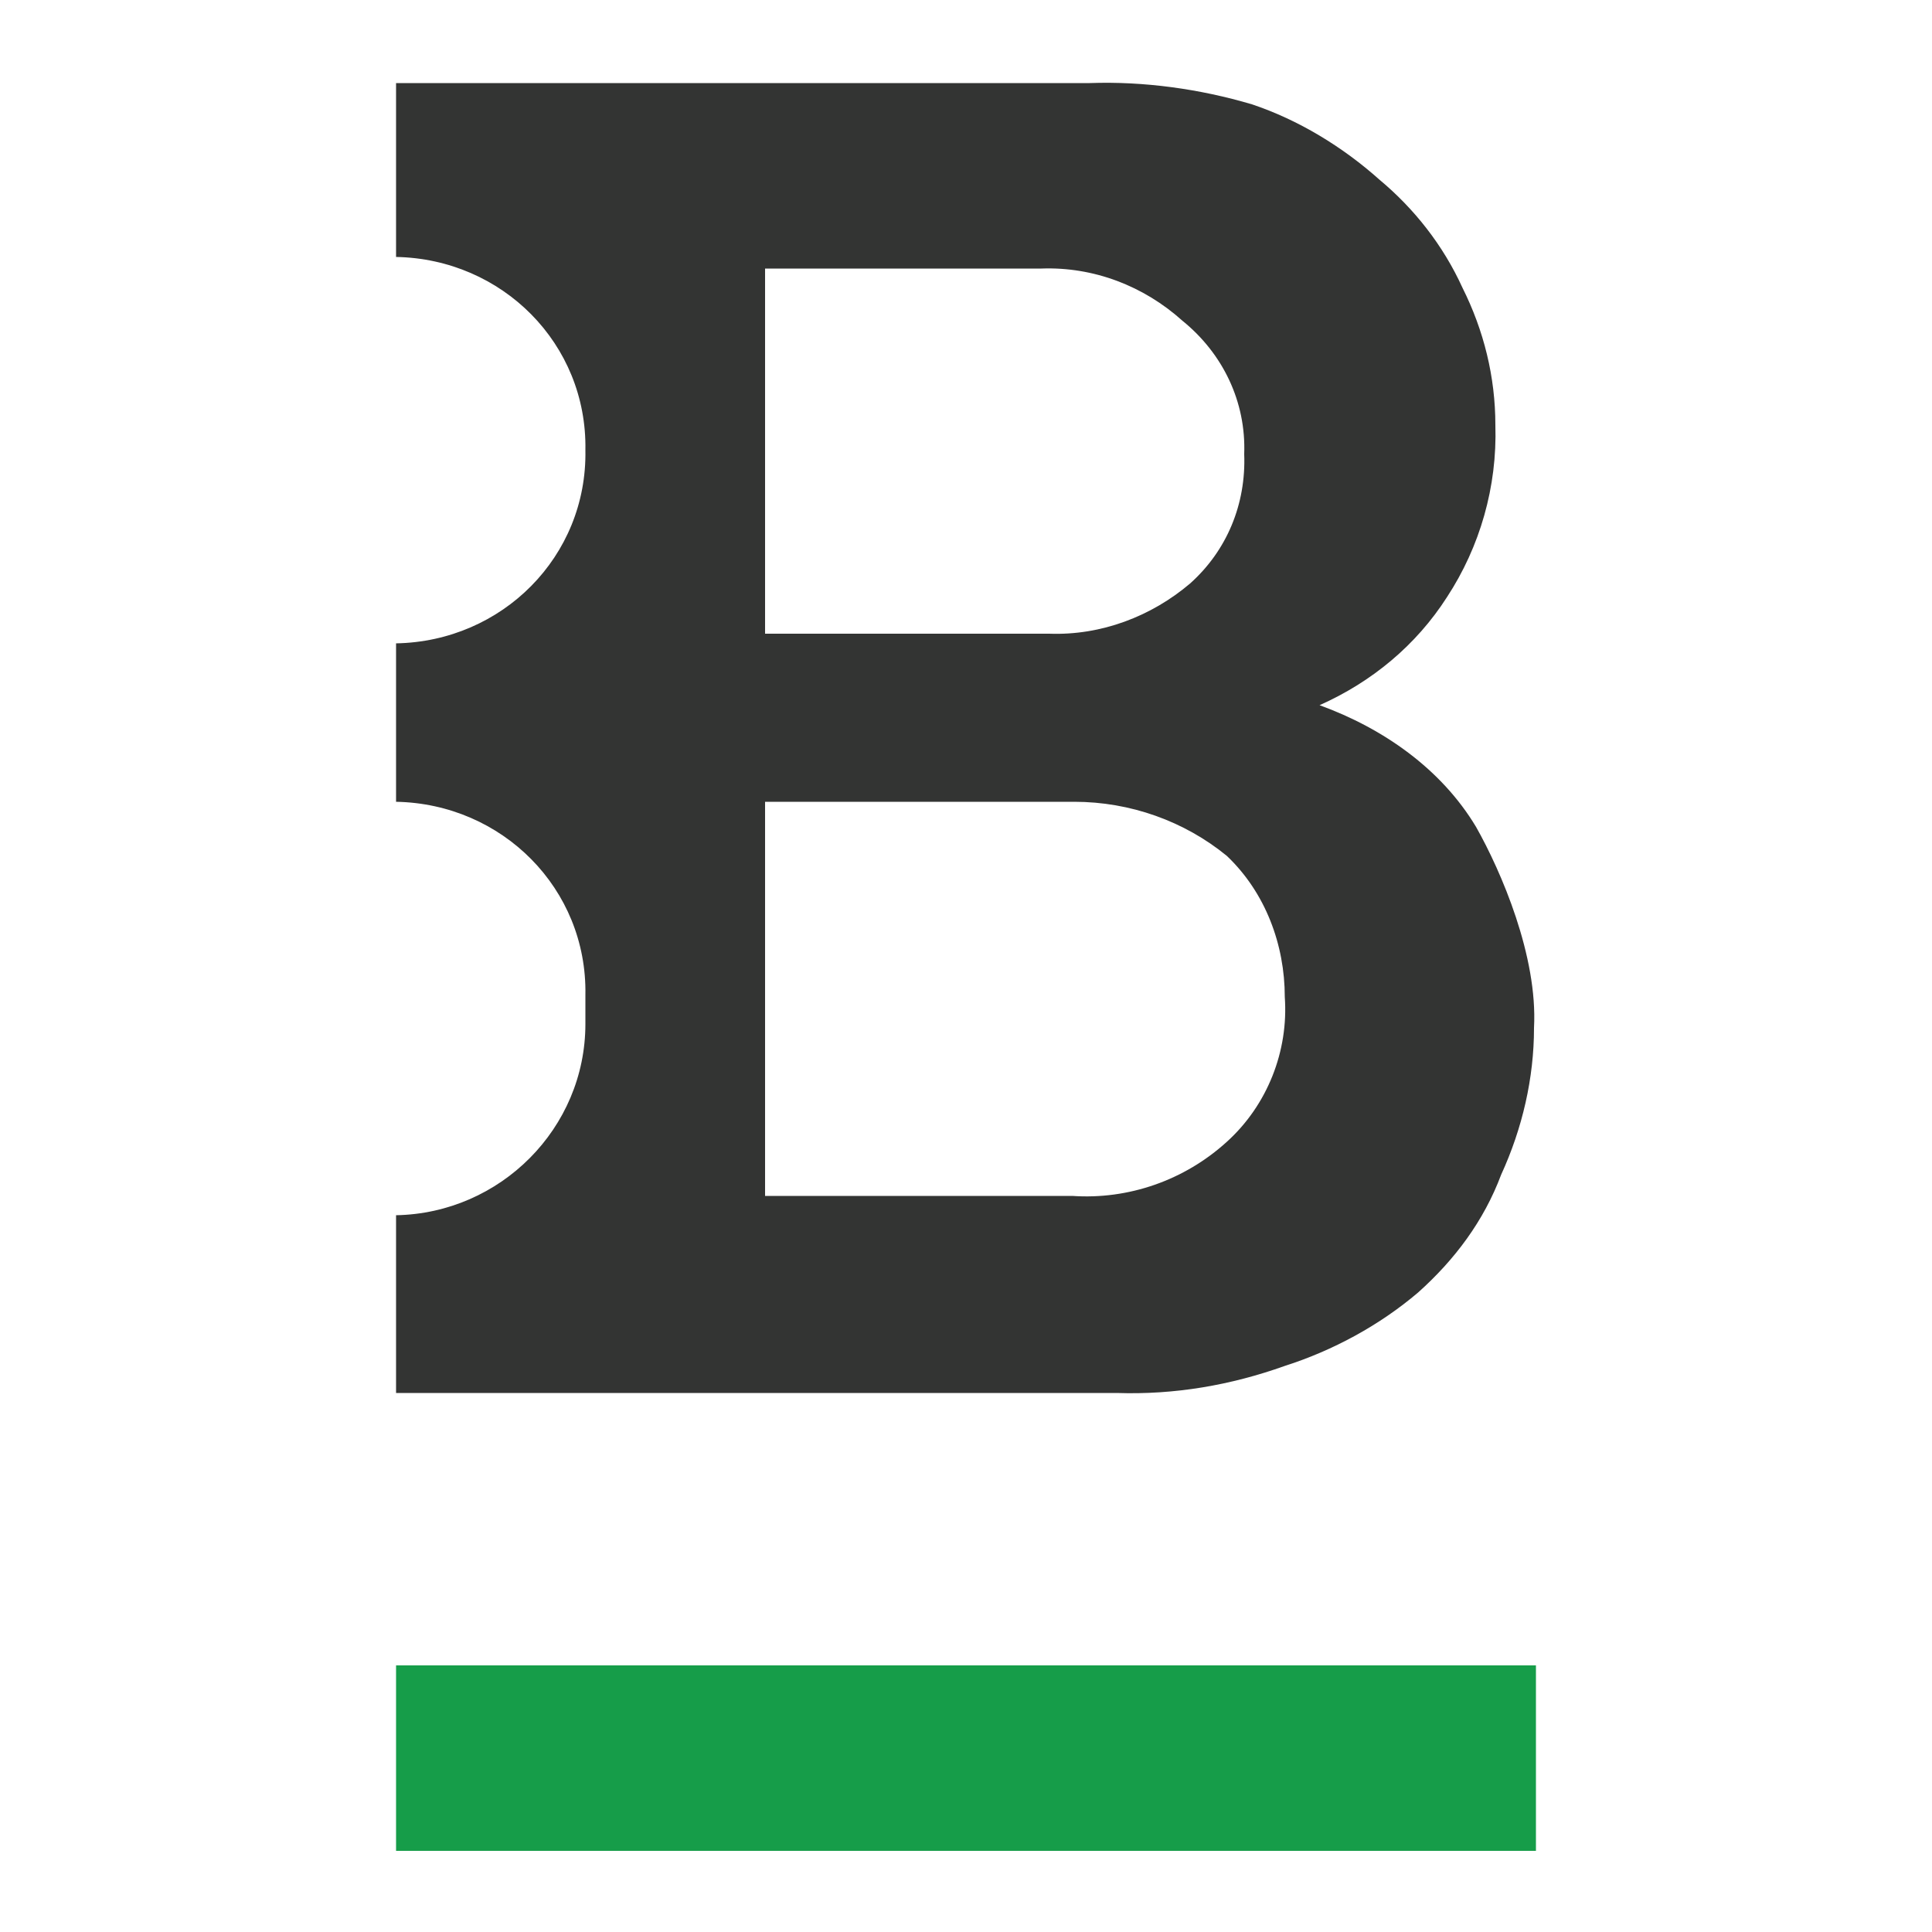
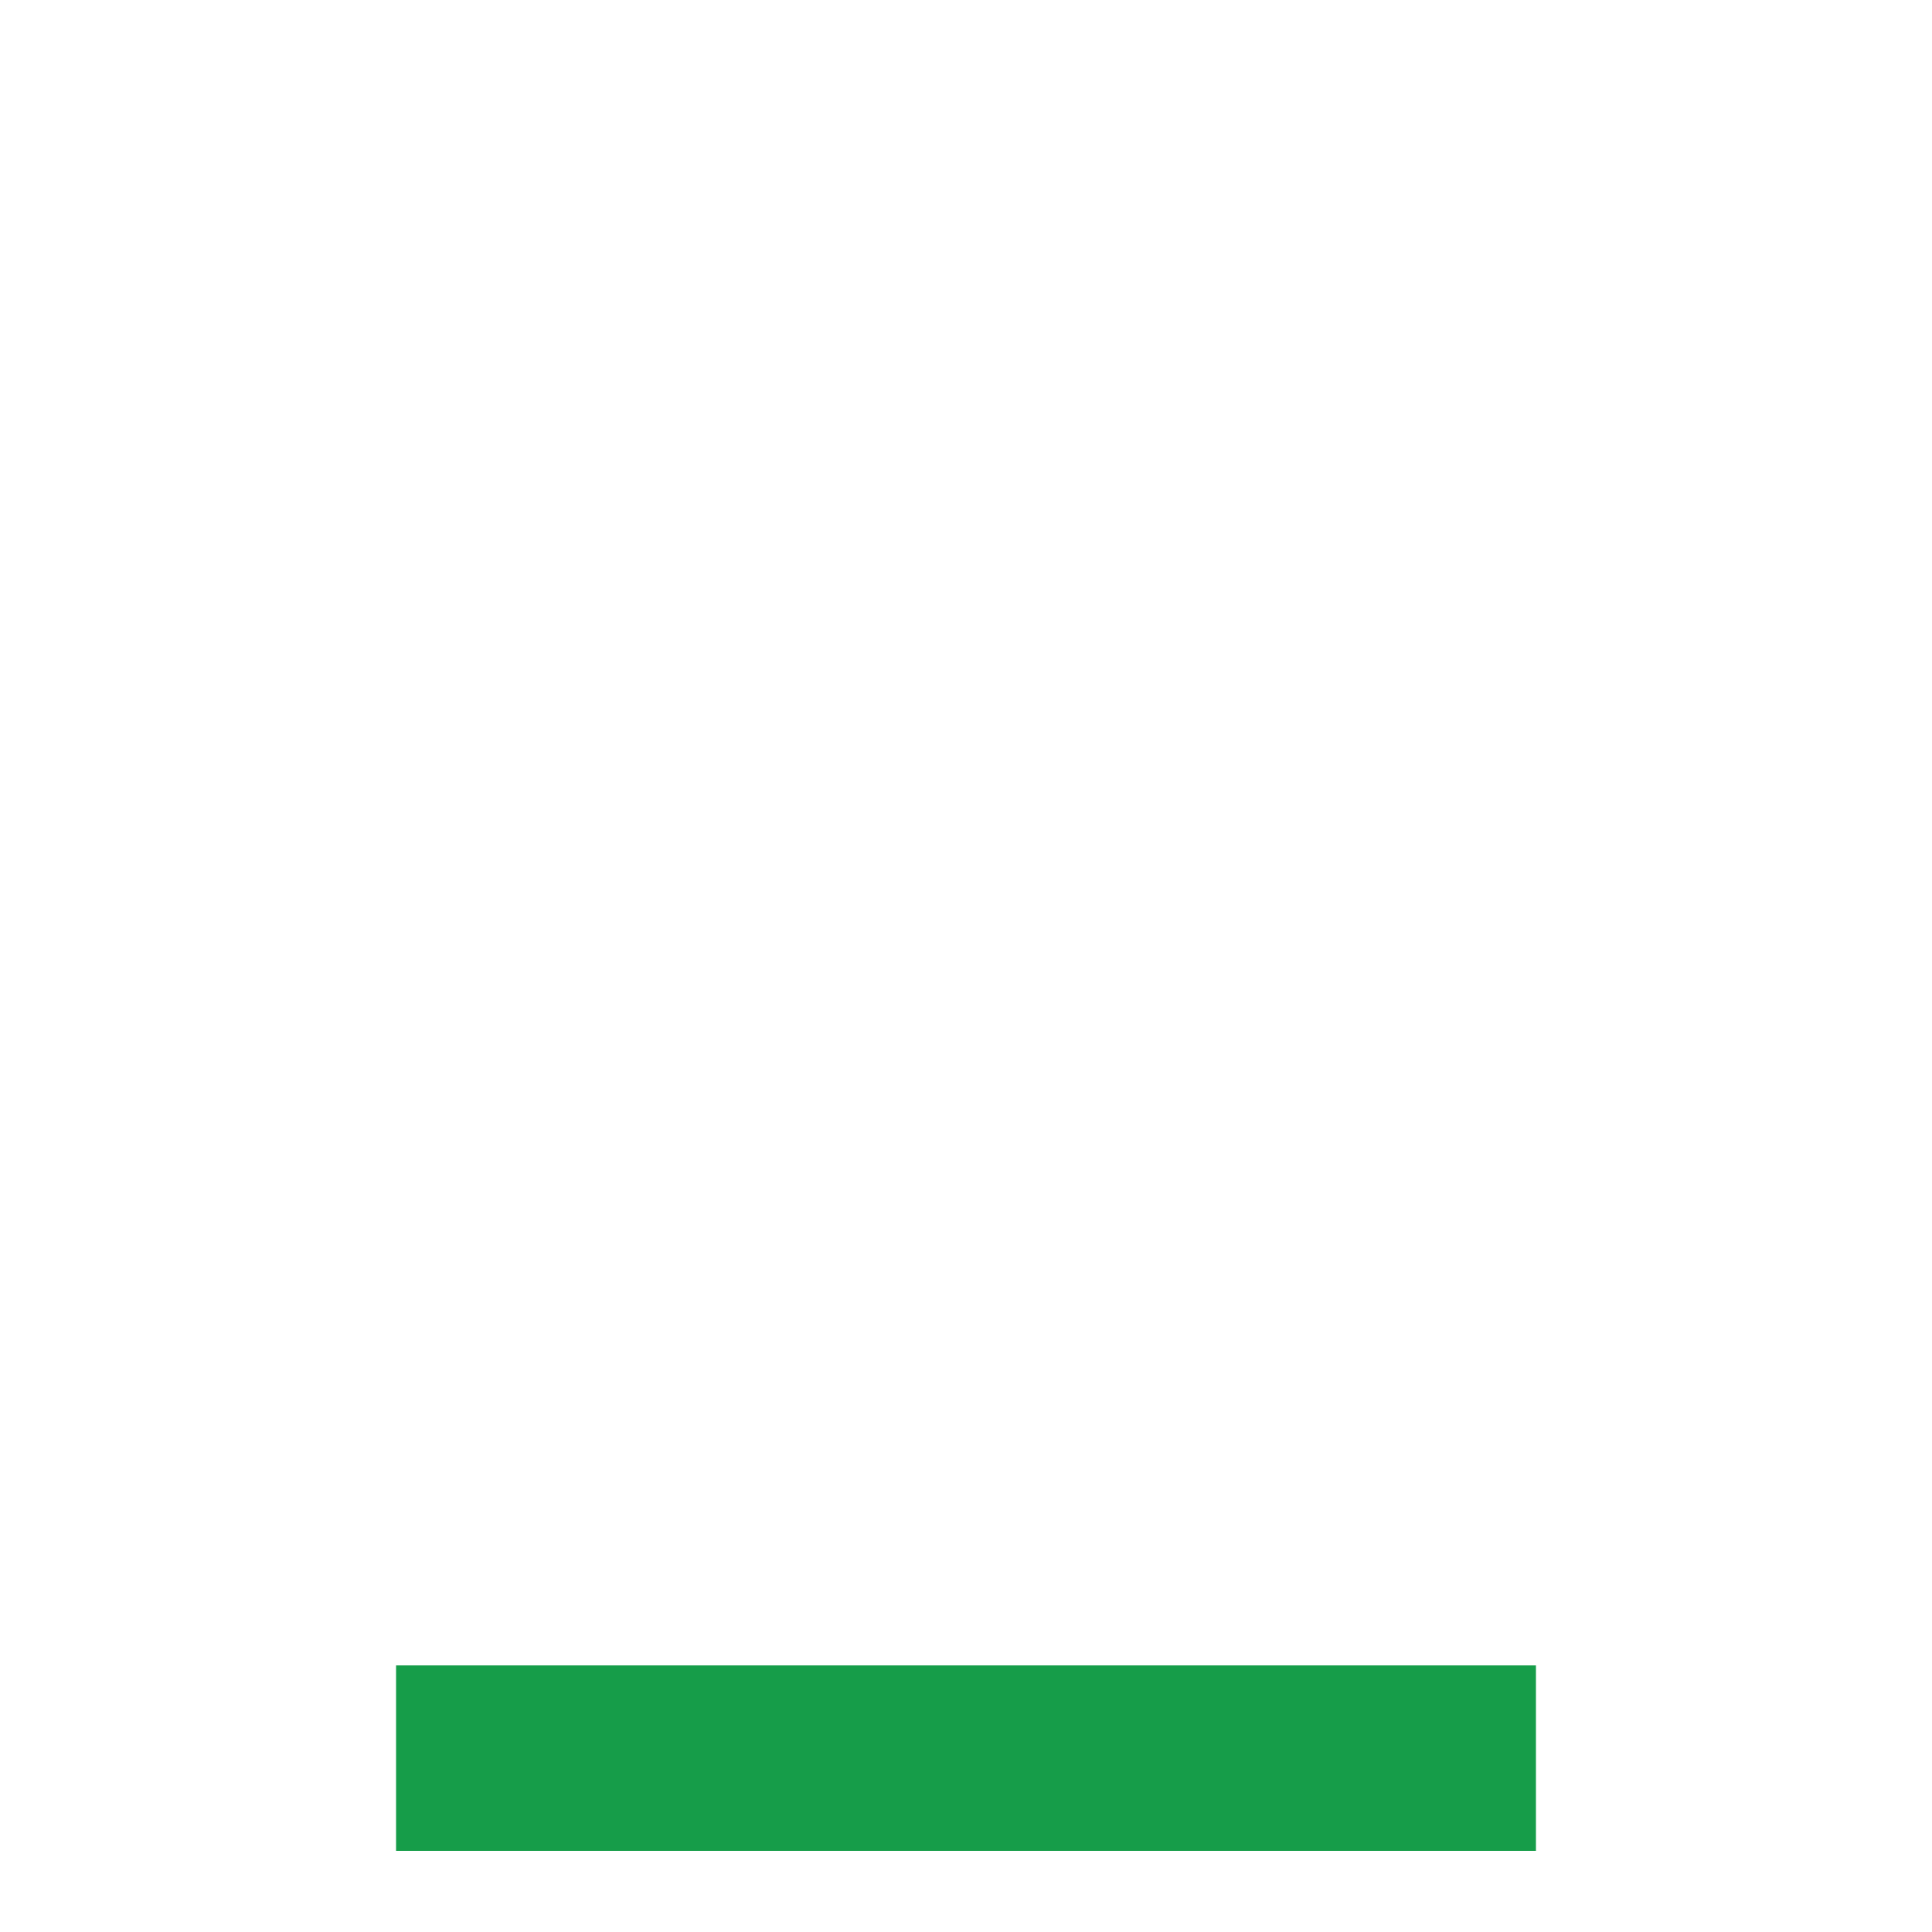
<svg xmlns="http://www.w3.org/2000/svg" version="1.1" id="Layer_2" x="0px" y="0px" viewBox="0 0 100 100" enable-background="new 0 0 100 100" xml:space="preserve">
-   <rect display="none" fill="#777777" width="100" height="100" />
  <g>
    <path fill="#169D49" d="M20.5,95.8h59v-9.6h-59V95.8z" />
-     <path fill="#333433" d="M63.5,59.1c-2.2,2-5.1,3-8,2.8H39.6V41.5h16c2.9,0,5.7,1,7.9,2.8c2,1.9,3,4.6,3,7.3   C66.7,54.4,65.6,57.2,63.5,59.1z M39.6,13.9h14.3c2.7-0.1,5.3,0.9,7.3,2.7c2.1,1.7,3.3,4.2,3.2,6.9c0.1,2.6-0.9,5-2.8,6.7   c-2,1.7-4.6,2.7-7.3,2.6H39.6V13.9z M76.4,42.8c-1.8-3-4.8-5.1-8.1-6.3c2.7-1.2,5-3.1,6.6-5.6c1.7-2.6,2.6-5.7,2.5-8.9   c0-2.5-0.6-4.9-1.7-7.1c-1-2.2-2.5-4.1-4.3-5.6c-1.9-1.7-4.2-3.1-6.6-3.9c-2.7-0.8-5.6-1.2-8.4-1.1H20.5v9c5.5,0.1,9.9,4.5,9.8,10   l0,0c0.1,5.5-4.3,9.9-9.8,10c0,0,0,0,0,0v8.2c5.5,0.1,9.9,4.5,9.8,10l0,0V53c0,5.4-4.4,9.8-9.8,9.9v9.2h37.3c3,0.1,5.9-0.4,8.7-1.4   c2.5-0.8,4.9-2.1,6.9-3.8c1.9-1.7,3.4-3.7,4.3-6.1c1.1-2.4,1.7-5,1.7-7.6C79.6,49.5,77.7,45.1,76.4,42.8z" />
  </g>
</svg>